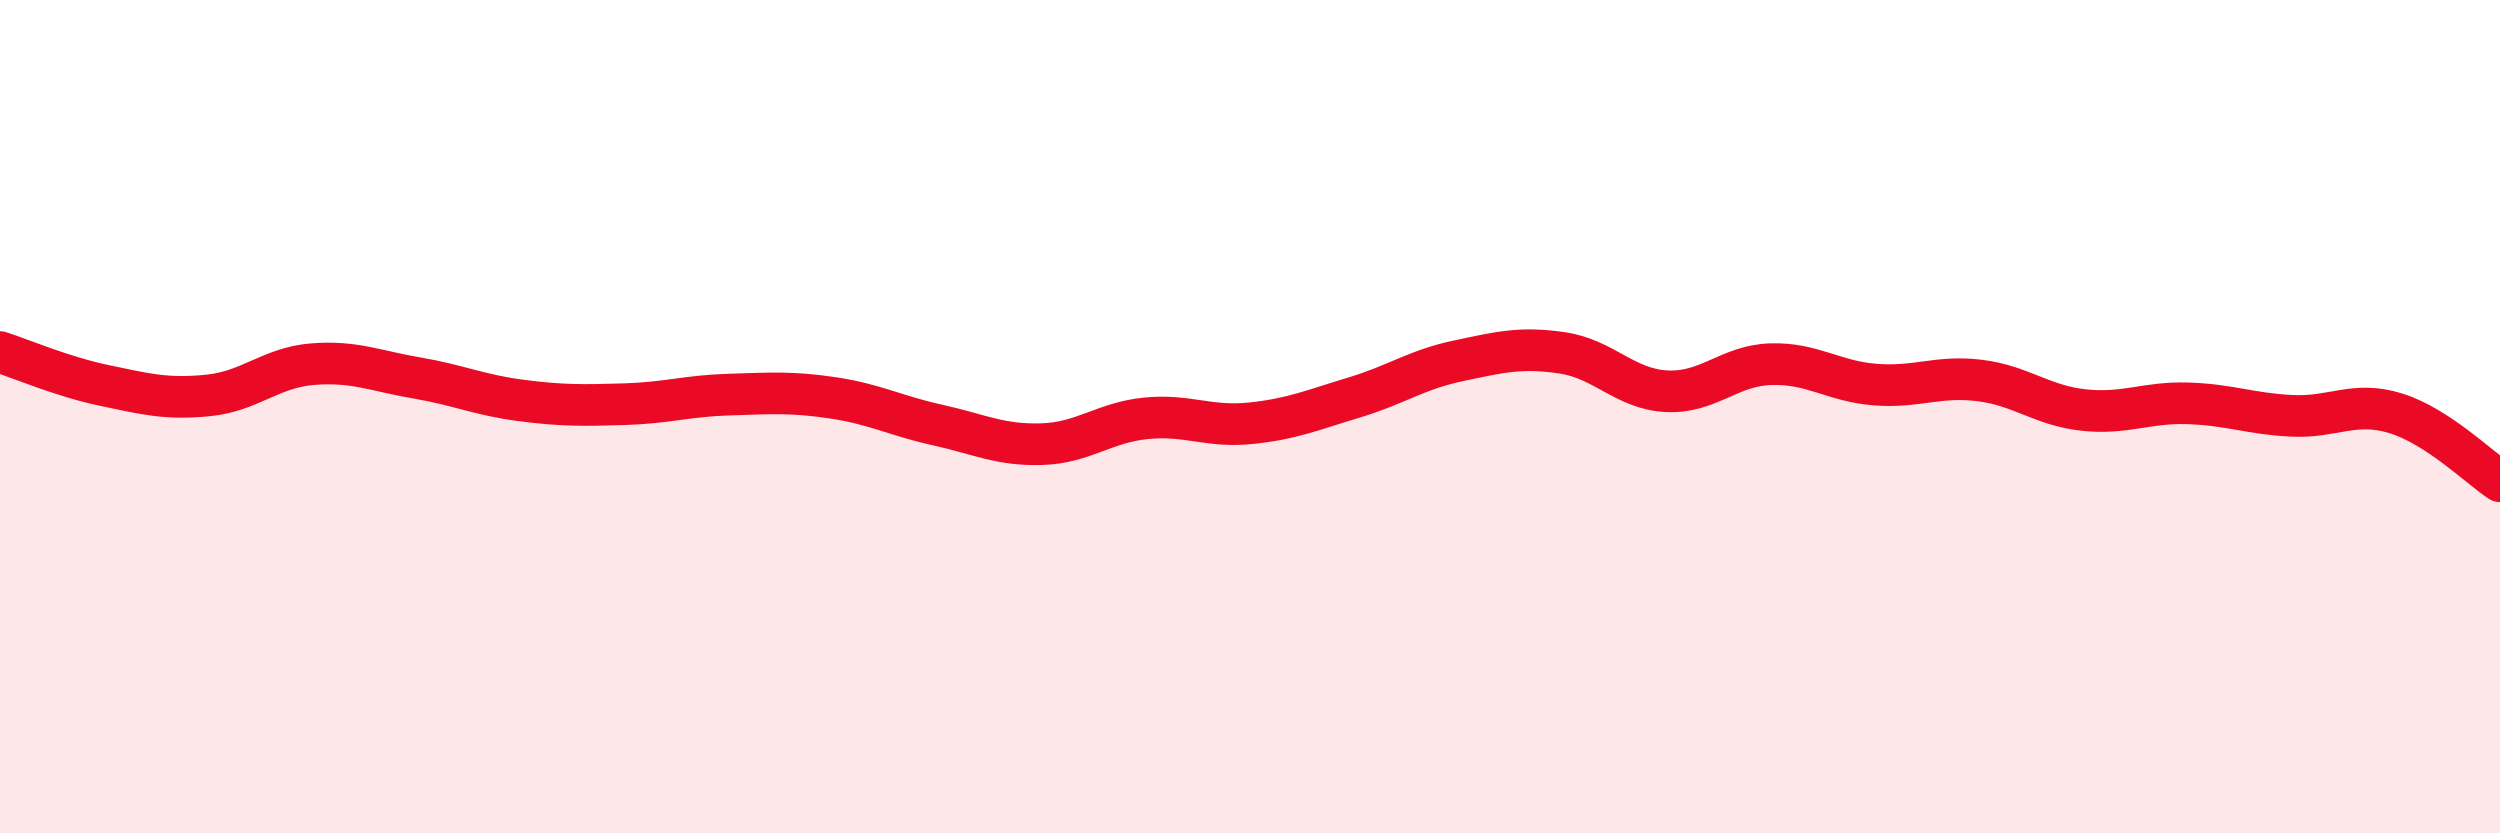
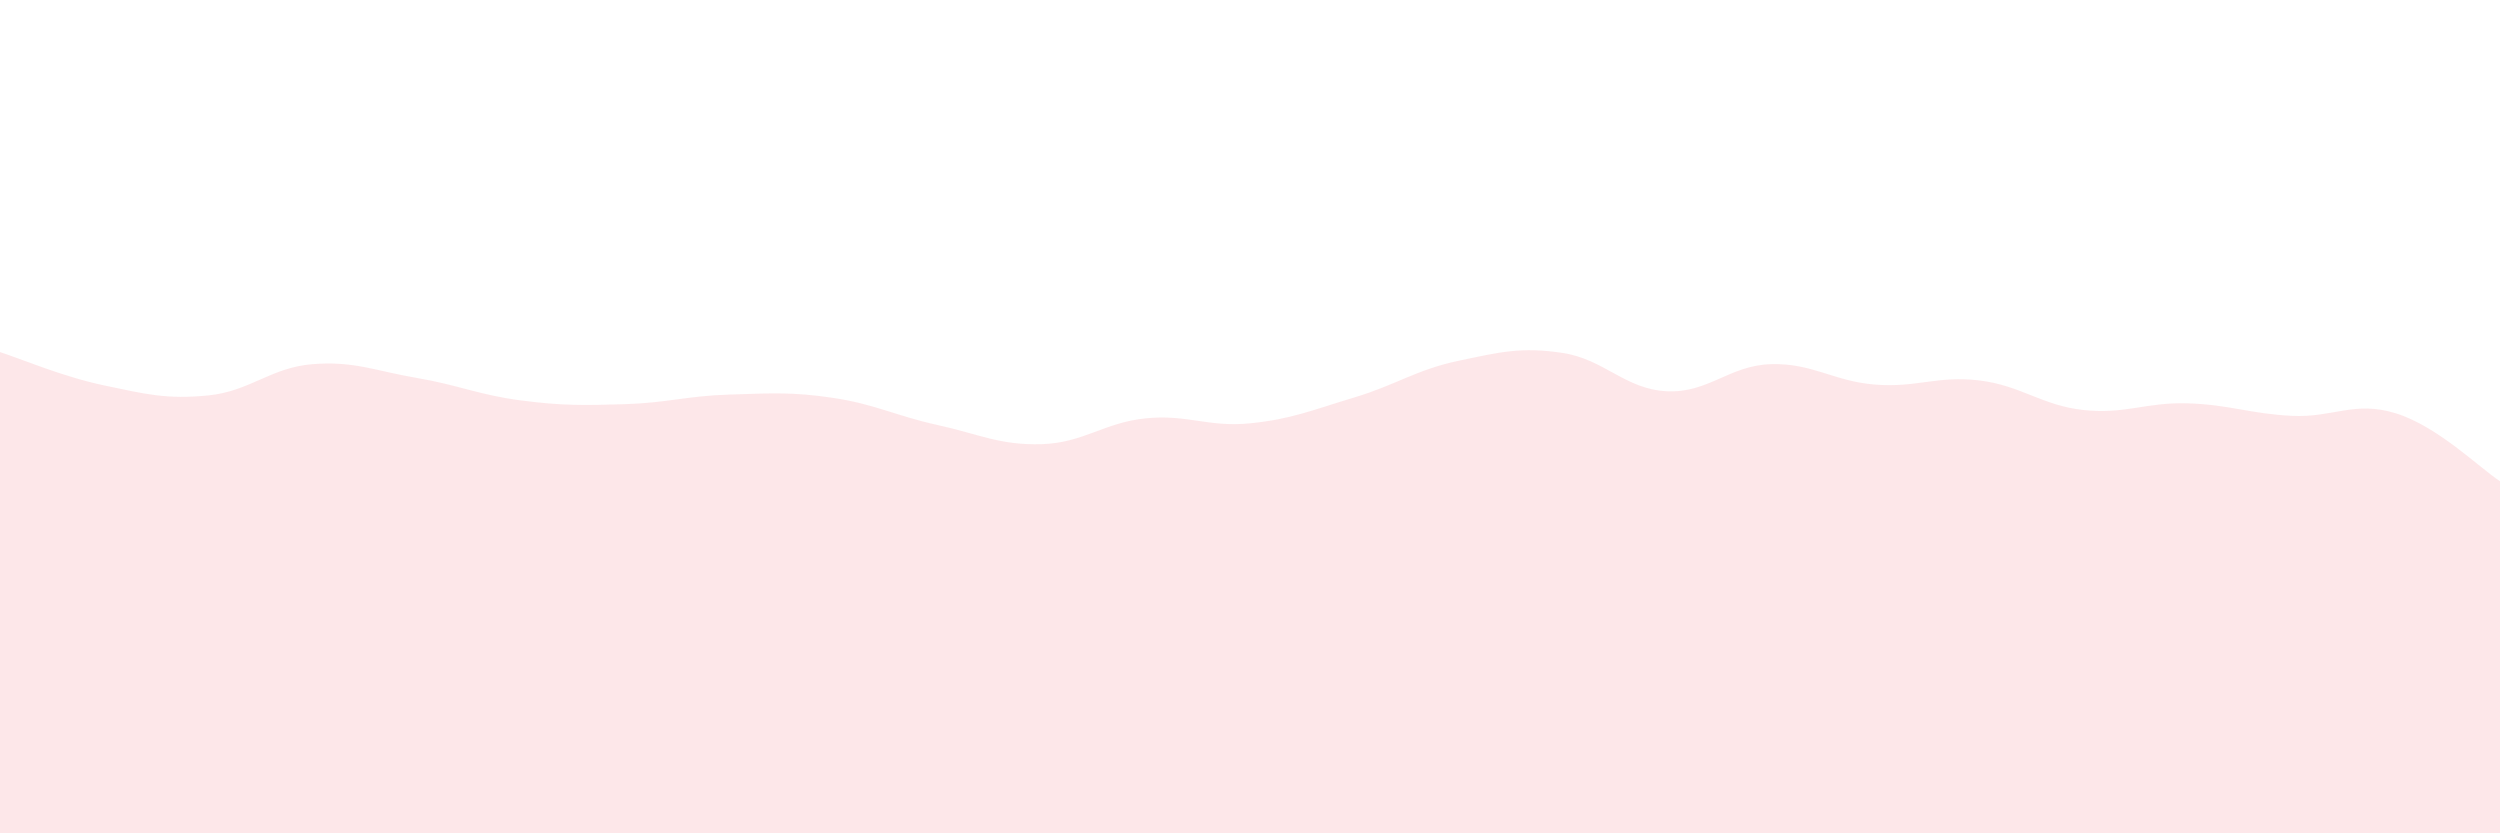
<svg xmlns="http://www.w3.org/2000/svg" width="60" height="20" viewBox="0 0 60 20">
  <path d="M 0,8.45 C 0.5,8.61 1.5,9.04 2.5,9.25 C 3.5,9.46 4,9.59 5,9.49 C 6,9.39 6.5,8.82 7.5,8.74 C 8.5,8.66 9,8.9 10,9.07 C 11,9.24 11.5,9.48 12.5,9.61 C 13.5,9.74 14,9.73 15,9.7 C 16,9.67 16.5,9.5 17.5,9.47 C 18.5,9.44 19,9.4 20,9.55 C 21,9.7 21.5,9.98 22.5,10.2 C 23.5,10.42 24,10.69 25,10.66 C 26,10.63 26.5,10.14 27.5,10.04 C 28.5,9.94 29,10.26 30,10.16 C 31,10.06 31.5,9.84 32.5,9.54 C 33.5,9.24 34,8.87 35,8.66 C 36,8.45 36.5,8.32 37.5,8.47 C 38.5,8.62 39,9.34 40,9.39 C 41,9.44 41.5,8.77 42.5,8.74 C 43.5,8.71 44,9.15 45,9.23 C 46,9.31 46.5,9.01 47.5,9.13 C 48.5,9.25 49,9.73 50,9.84 C 51,9.95 51.5,9.65 52.5,9.68 C 53.5,9.71 54,9.93 55,9.98 C 56,10.03 56.5,9.61 57.5,9.92 C 58.5,10.23 59.5,11.22 60,11.55L60 20L0 20Z" fill="#EB0A25" opacity="0.1" stroke-linecap="round" stroke-linejoin="round" />
-   <path d="M 0,8.45 C 0.5,8.61 1.5,9.04 2.5,9.25 C 3.5,9.46 4,9.59 5,9.49 C 6,9.39 6.5,8.82 7.5,8.74 C 8.5,8.66 9,8.9 10,9.07 C 11,9.24 11.5,9.48 12.5,9.61 C 13.5,9.74 14,9.73 15,9.7 C 16,9.67 16.5,9.5 17.5,9.47 C 18.5,9.44 19,9.4 20,9.55 C 21,9.7 21.5,9.98 22.5,10.2 C 23.5,10.42 24,10.69 25,10.66 C 26,10.63 26.5,10.14 27.5,10.04 C 28.5,9.94 29,10.26 30,10.16 C 31,10.06 31.5,9.84 32.5,9.54 C 33.5,9.24 34,8.87 35,8.66 C 36,8.45 36.5,8.32 37.5,8.47 C 38.5,8.62 39,9.34 40,9.39 C 41,9.44 41.5,8.77 42.5,8.74 C 43.5,8.71 44,9.15 45,9.23 C 46,9.31 46.5,9.01 47.5,9.13 C 48.5,9.25 49,9.73 50,9.84 C 51,9.95 51.5,9.65 52.5,9.68 C 53.5,9.71 54,9.93 55,9.98 C 56,10.03 56.5,9.61 57.5,9.92 C 58.5,10.23 59.5,11.22 60,11.55" stroke="#EB0A25" stroke-width="1" fill="none" stroke-linecap="round" stroke-linejoin="round" />
</svg>